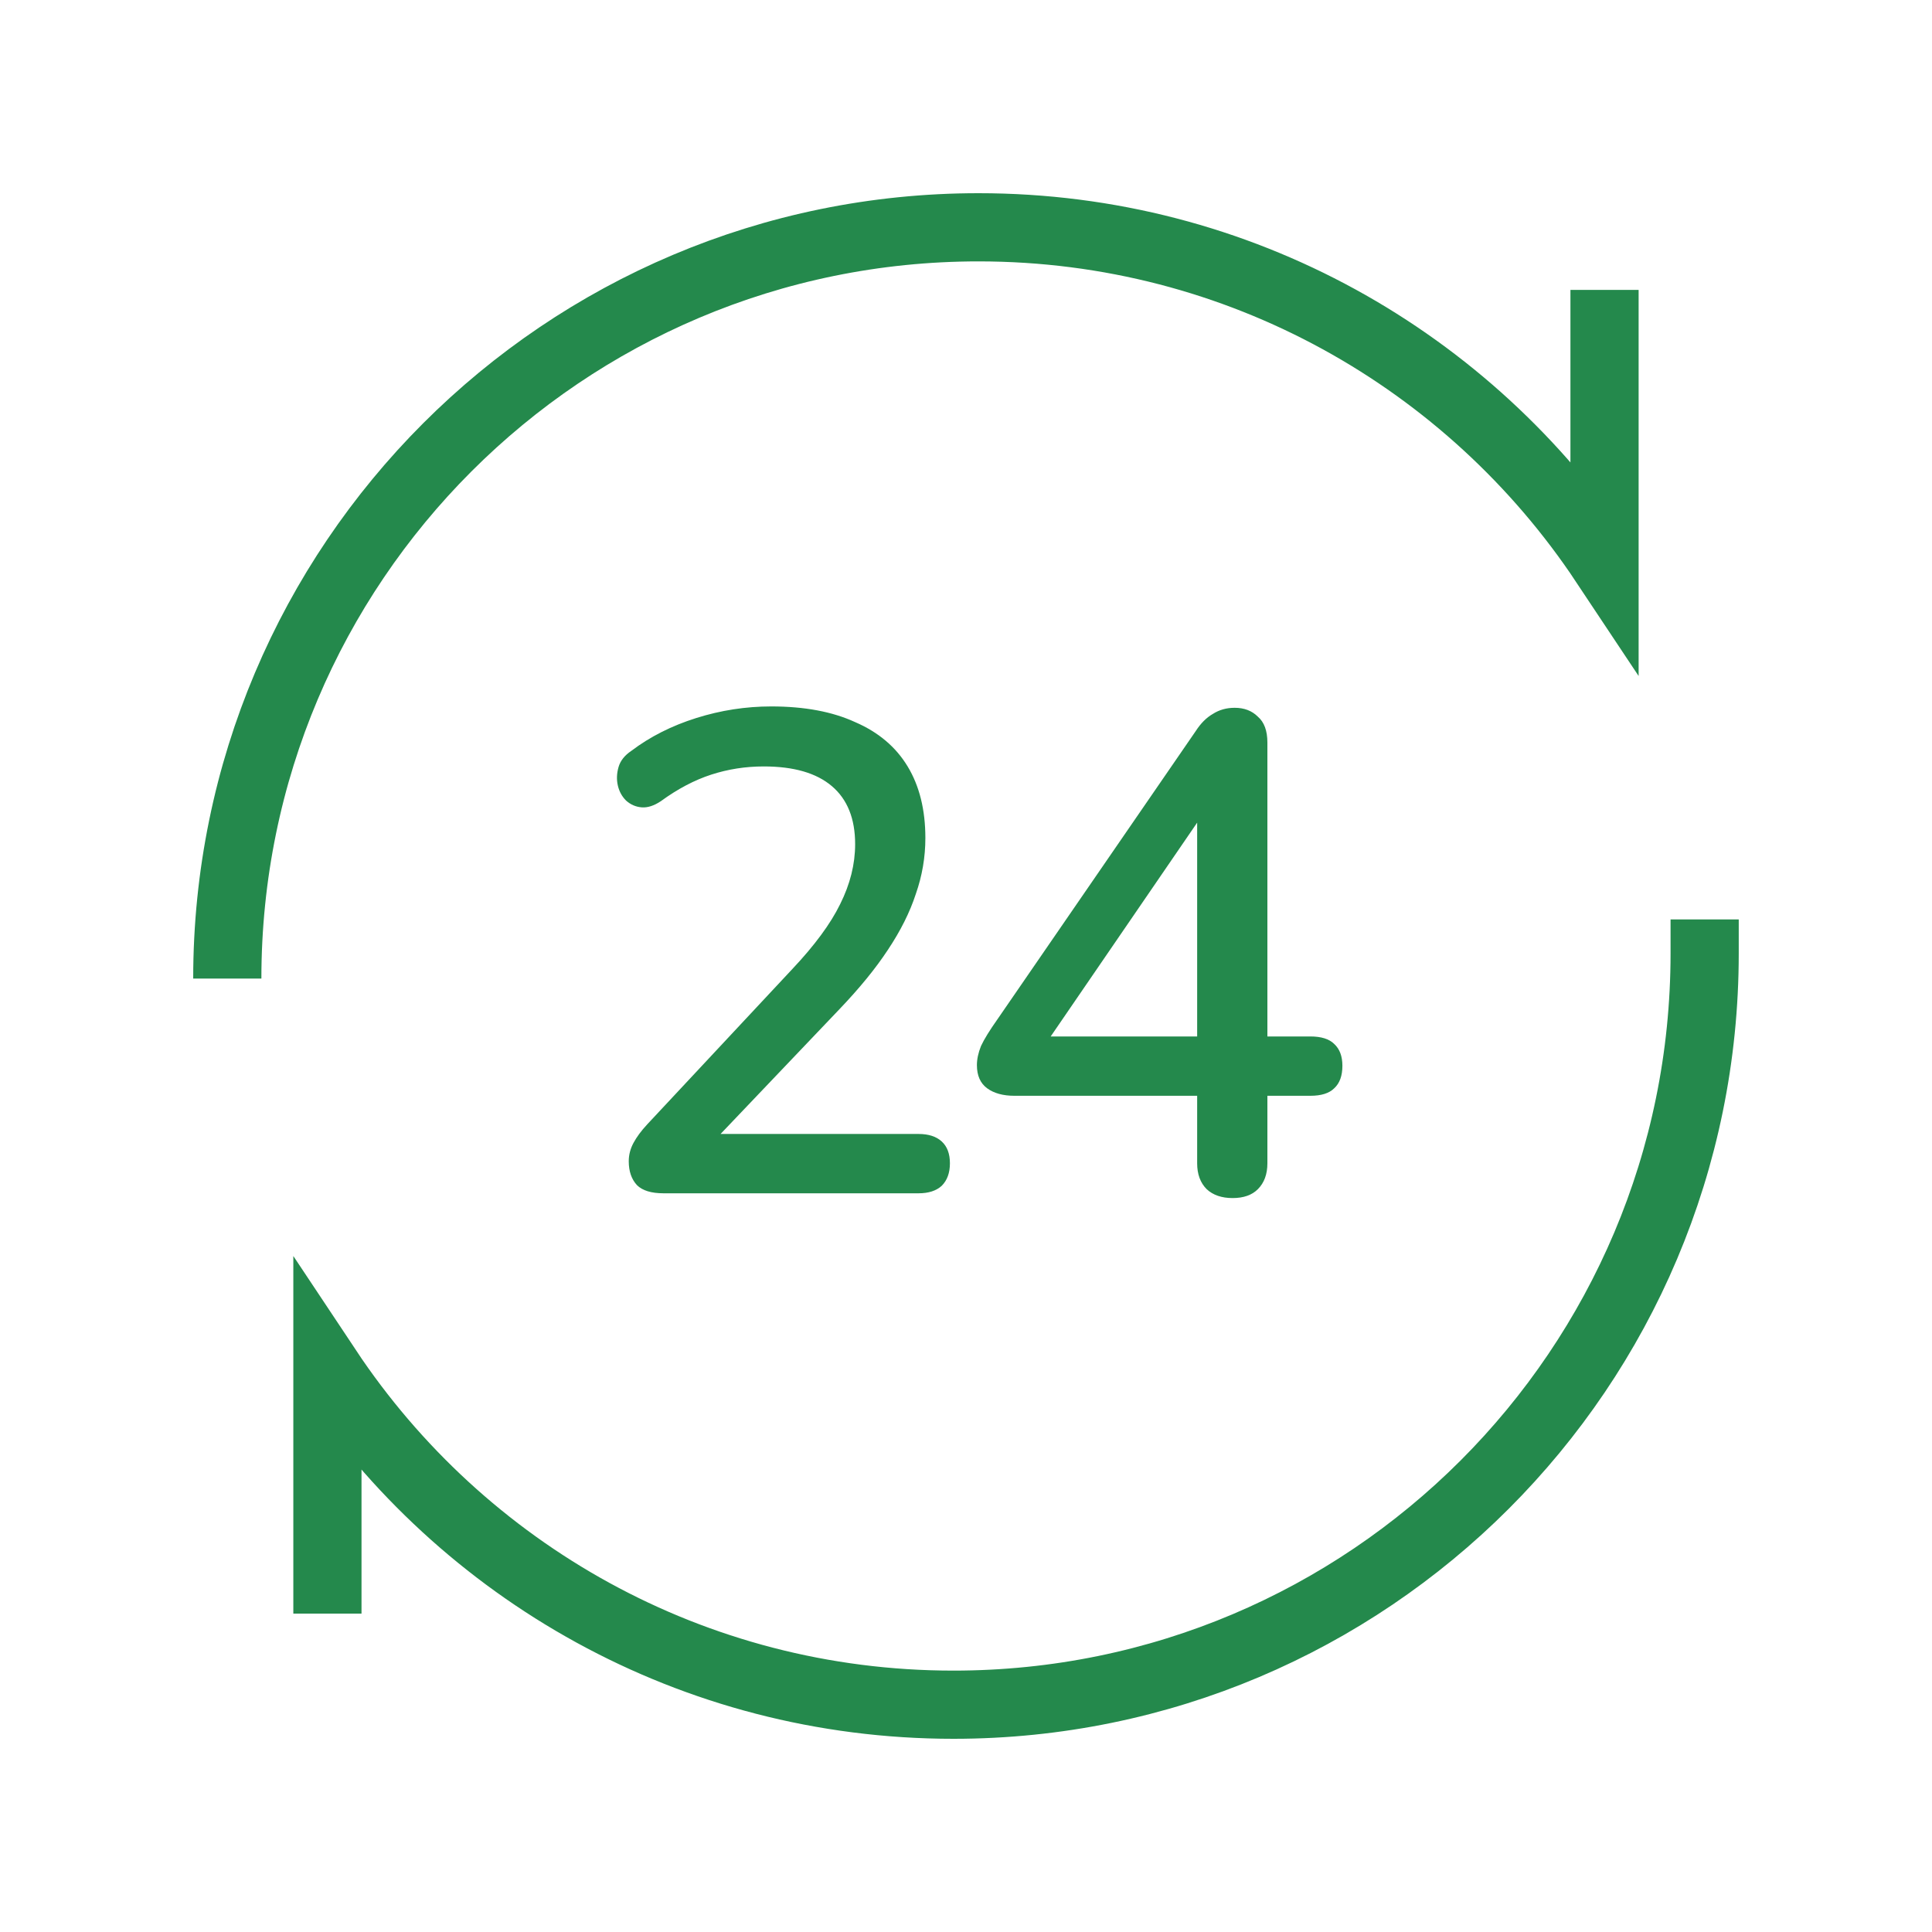
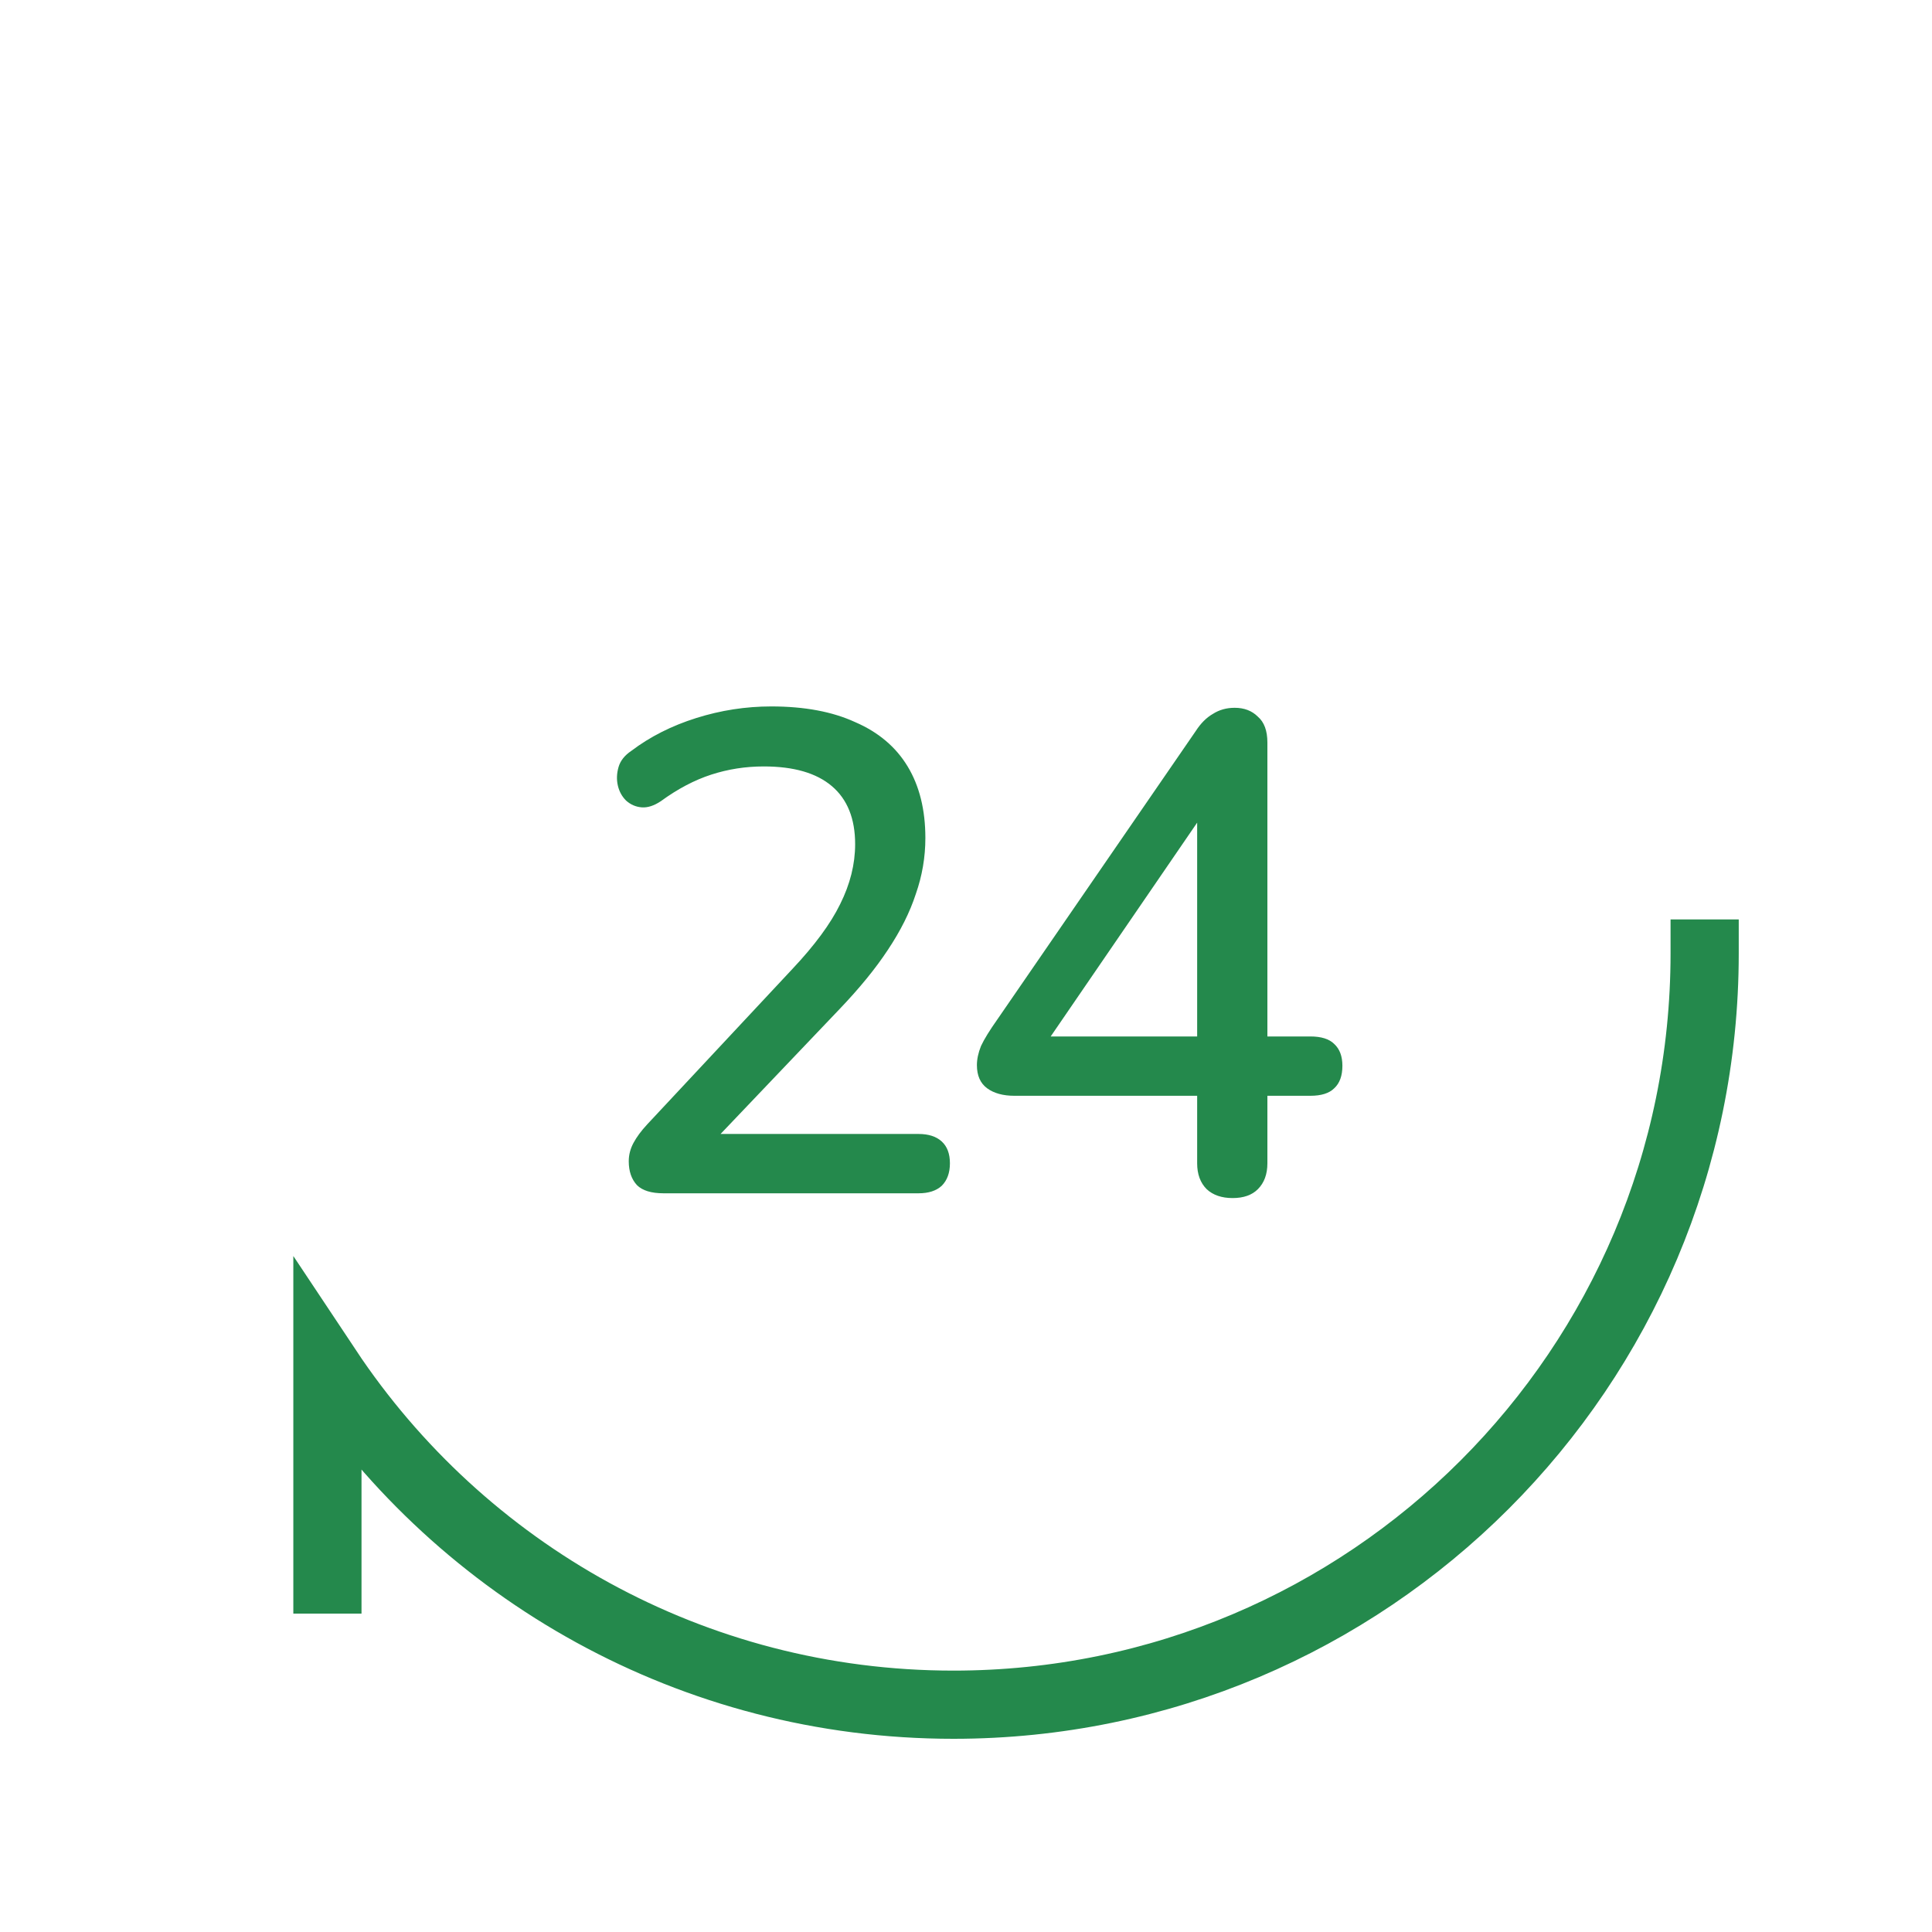
<svg xmlns="http://www.w3.org/2000/svg" fill="none" viewBox="0 0 34 34" height="34" width="34">
  <mask height="30" width="30" y="2" x="2" maskUnits="userSpaceOnUse" style="mask-type:luminance" id="mask0_1574_2118">
    <path fill="white" d="M2 2H32V32H2V2Z" />
  </mask>
  <g mask="url(#mask0_1574_2118)">
    <path stroke-linecap="square" stroke-miterlimit="10" stroke-width="1.2" stroke="#24894C" d="M29.999 16.78C29.999 24.081 24.08 30 16.779 30C12.18 30 8.13 27.652 5.762 24.09V27.797" />
-     <path stroke-miterlimit="10" stroke-width="1.2" stroke="#24894C" d="M4 17.221C4 9.919 9.919 4 17.22 4C21.819 4 25.869 6.348 28.237 9.91V5.102" />
    <path fill="#24894C" d="M11.677 21C11.461 21 11.305 20.952 11.209 20.856C11.113 20.752 11.065 20.612 11.065 20.436C11.065 20.324 11.093 20.216 11.149 20.112C11.205 20.008 11.285 19.9 11.389 19.788L13.945 17.052C14.337 16.636 14.617 16.256 14.785 15.912C14.961 15.56 15.049 15.208 15.049 14.856C15.049 14.408 14.913 14.068 14.641 13.836C14.369 13.604 13.969 13.488 13.441 13.488C13.121 13.488 12.813 13.536 12.517 13.632C12.221 13.728 11.925 13.884 11.629 14.1C11.509 14.18 11.397 14.216 11.293 14.208C11.189 14.2 11.097 14.16 11.017 14.088C10.945 14.016 10.897 13.928 10.873 13.824C10.849 13.72 10.853 13.612 10.885 13.5C10.917 13.388 10.993 13.292 11.113 13.212C11.441 12.964 11.821 12.772 12.253 12.636C12.685 12.5 13.125 12.432 13.573 12.432C14.157 12.432 14.649 12.524 15.049 12.708C15.457 12.884 15.765 13.144 15.973 13.488C16.181 13.832 16.285 14.252 16.285 14.748C16.285 15.084 16.229 15.412 16.117 15.732C16.013 16.052 15.849 16.38 15.625 16.716C15.409 17.044 15.125 17.392 14.773 17.76L12.349 20.304V19.956H16.165C16.341 19.956 16.477 20 16.573 20.088C16.669 20.176 16.717 20.304 16.717 20.472C16.717 20.64 16.669 20.772 16.573 20.868C16.477 20.956 16.341 21 16.165 21H11.677ZM21.692 21.084C21.5 21.084 21.348 21.032 21.236 20.928C21.124 20.816 21.068 20.664 21.068 20.472V19.284H17.852C17.652 19.284 17.492 19.24 17.372 19.152C17.252 19.064 17.192 18.928 17.192 18.744C17.192 18.64 17.216 18.528 17.264 18.408C17.32 18.288 17.416 18.132 17.552 17.94L21.044 12.864C21.132 12.728 21.232 12.628 21.344 12.564C21.456 12.492 21.584 12.456 21.728 12.456C21.896 12.456 22.032 12.508 22.136 12.612C22.248 12.708 22.304 12.86 22.304 13.068V18.24H23.06C23.252 18.24 23.392 18.284 23.48 18.372C23.576 18.46 23.624 18.588 23.624 18.756C23.624 18.932 23.576 19.064 23.48 19.152C23.392 19.24 23.252 19.284 23.06 19.284H22.304V20.472C22.304 20.664 22.248 20.816 22.136 20.928C22.032 21.032 21.884 21.084 21.692 21.084ZM21.068 18.24V14.004H21.392L18.26 18.576V18.24H21.068Z" />
  </g>
</svg>